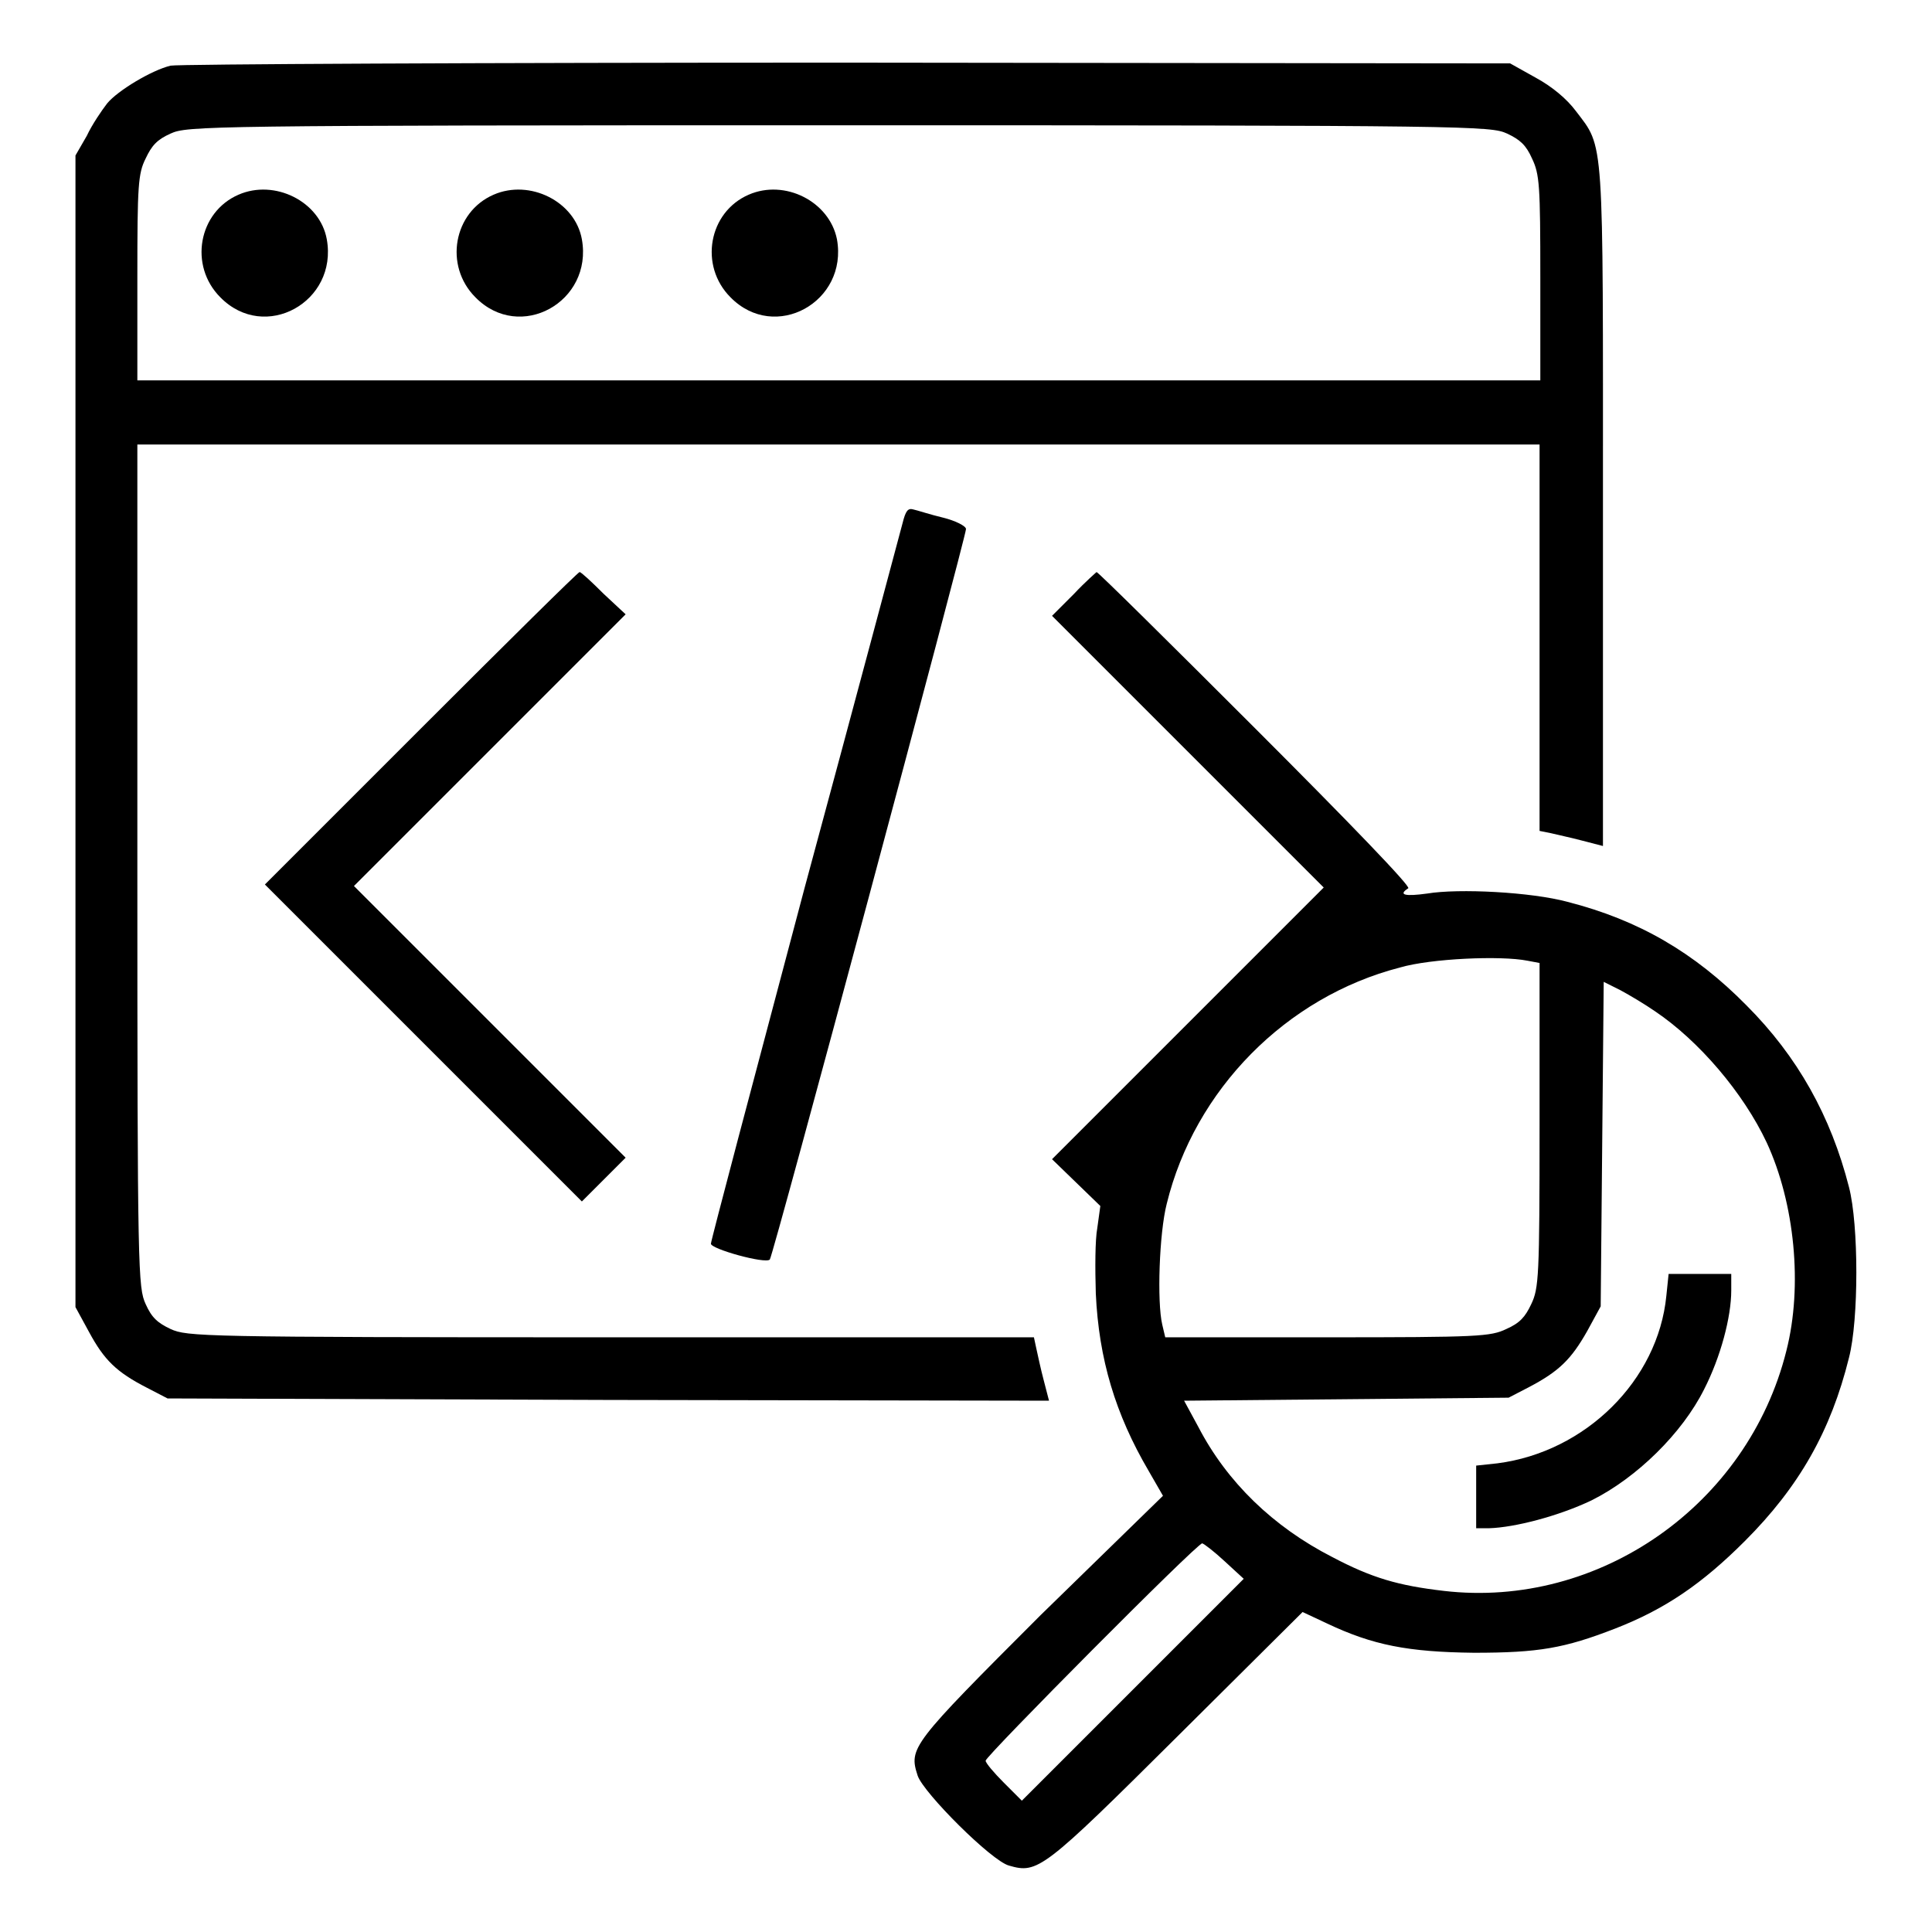
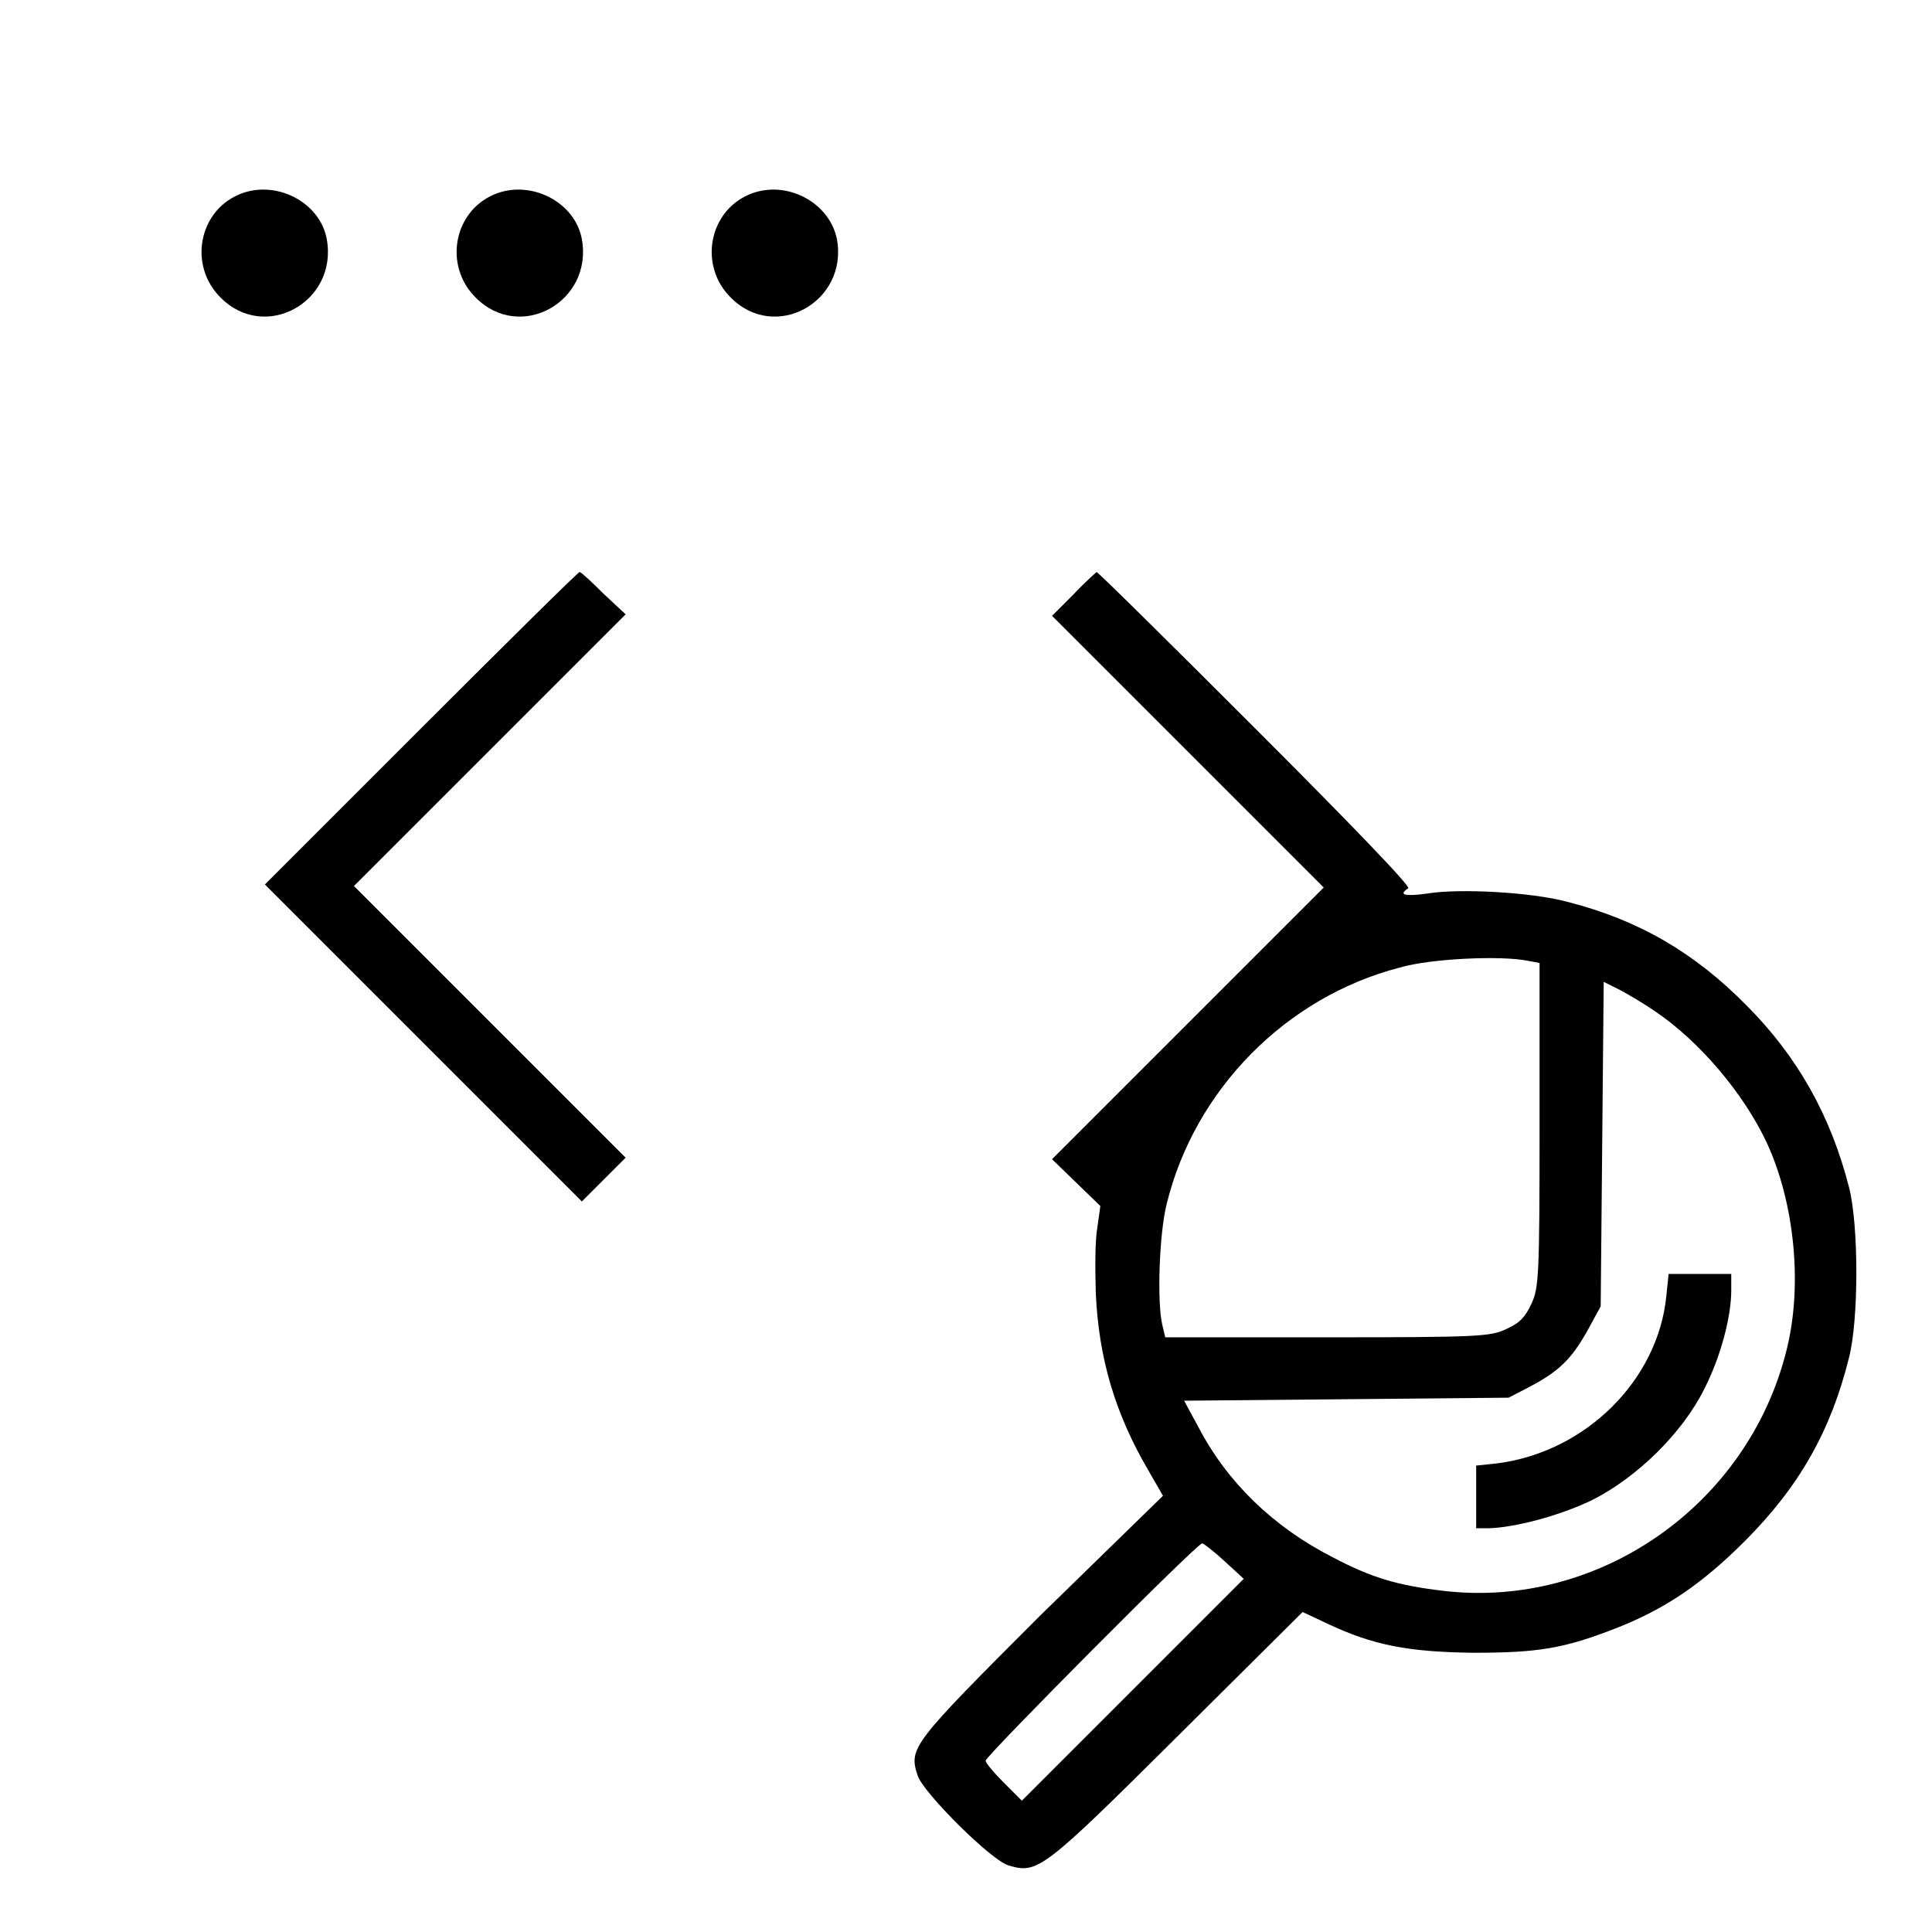
<svg xmlns="http://www.w3.org/2000/svg" version="1.1" x="0px" y="0px" viewBox="0 0 256 256" enable-background="new 0 0 256 256" xml:space="preserve">
  <g>
    <g>
      <g>
-         <path fill="#000000" d="M22.6,8.7c-2.5,0.6-7,3.3-8.4,5c-0.7,0.9-2,2.8-2.7,4.3L10,20.6v76.3v76.3l1.8,3.3c2,3.7,3.6,5.3,7.7,7.4l2.7,1.4l58.4,0.2l58.4,0.1l-0.7-2.7c-0.4-1.5-0.8-3.4-1-4.3l-0.3-1.4H80.9c-54.4,0-56.1-0.1-58.3-1.1c-1.7-0.8-2.5-1.5-3.3-3.3c-1-2.2-1.1-4-1.1-58.1V58.9h92.9H204v25.6v25.6l1.5,0.3c0.8,0.2,2.7,0.6,4.2,1l2.7,0.7V67.3c0-49.8,0.2-47.6-3.6-52.6c-1.2-1.6-3.1-3.2-5.3-4.4l-3.4-1.9l-87.9-0.1C63.8,8.3,23.5,8.5,22.6,8.7z M199.7,17.7c1.7,0.8,2.5,1.5,3.3,3.3c1,2.1,1.1,3.5,1.1,15.8v13.6h-92.9H18.2V36.8c0-12.3,0.1-13.8,1.1-15.8c0.8-1.7,1.5-2.5,3.3-3.3c2.2-1,4.2-1.1,88.6-1.1C195.5,16.6,197.5,16.7,199.7,17.7z" />
        <path fill="#000000" d="M31.6,25.8c-5.3,2.3-6.6,9.4-2.4,13.6c5.9,6,15.6,0.6,14.1-7.7C42.4,26.7,36.4,23.7,31.6,25.8z" />
        <path fill="#000000" d="M65.4,25.8c-5.3,2.3-6.6,9.4-2.4,13.6c5.9,6,15.6,0.6,14.1-7.7C76.2,26.7,70.2,23.7,65.4,25.8z" />
        <path fill="#000000" d="M99.2,25.8c-5.3,2.3-6.6,9.4-2.4,13.6c5.9,6,15.6,0.6,14.1-7.7C109.9,26.7,104,23.7,99.2,25.8z" />
-         <path fill="#000000" d="M119.6,69.3c-0.3,1.1-6.1,22.9-13,48.4c-6.8,25.6-12.4,46.7-12.4,47.1c0,0.7,7.2,2.7,7.8,2.1c0.4-0.3,26-95.8,26-96.8c0-0.4-1.4-1.1-3-1.5c-1.7-0.4-3.5-1-4-1.1C120.3,67.3,120,67.7,119.6,69.3z" />
        <path fill="#000000" d="M55.8,96.5l-20.7,20.7l21,21l21,21l2.9-2.9l2.9-2.9l-18-18l-18-18l18-18l18-18L80,78.7c-1.6-1.6-3-2.9-3.2-2.9C76.6,75.8,67.2,85.1,55.8,96.5z" />
        <path fill="#000000" d="M142.3,78.7l-2.9,2.9l18,18l18,18l-18,18l-18,18l3.2,3.1l3.2,3.1l-0.4,2.9c-0.3,1.6-0.3,5.4-0.2,8.7c0.4,8.7,2.6,16,7,23.5l1.9,3.3L137.9,214c-17.2,17.2-17.5,17.6-16.3,21.3c0.8,2.3,9.8,11.3,12.1,11.9c3.8,1.1,4.5,0.6,22.3-17.1l16.6-16.5l3.2,1.5c6.1,2.9,10.8,3.8,19.5,3.9c8.6,0,12-0.6,18.7-3.2c6.7-2.6,11.6-6,17.2-11.6c7.2-7.2,11.4-14.6,13.8-24.3c1.3-5,1.3-17.6,0-22.6c-2.4-9.4-6.8-17.3-13.6-24.1c-6.9-7-14.3-11.3-23.7-13.7c-4.8-1.3-14.4-1.8-18.6-1.1c-2.9,0.4-3.9,0.2-2.5-0.7c0.4-0.2-7.8-8.7-20.2-21.1c-11.5-11.5-20.9-20.8-21.1-20.8C145.3,75.8,143.8,77.1,142.3,78.7z M202.4,127.3l1.6,0.3v21.5c0,20.1-0.1,21.6-1.1,23.7c-0.8,1.7-1.5,2.5-3.3,3.3c-2.1,1-3.6,1.1-23.8,1.1h-21.4l-0.4-1.7c-0.7-3-0.4-12.1,0.6-16c3.7-15.1,15.8-27.4,30.9-31.3C189.6,127,198.9,126.6,202.4,127.3z M219.3,134c5.8,3.9,11.7,10.8,14.8,17.4c3.7,8,4.8,19,2.6,27.6c-5.1,20.4-24.8,34.2-45.4,31.8c-6-0.7-9.5-1.7-14.8-4.5c-7.8-4-13.9-9.9-17.7-17.2l-1.9-3.5l21.5-0.2l21.5-0.2l2.7-1.4c4-2.1,5.6-3.7,7.7-7.4l1.8-3.3l0.2-21.5l0.2-21.5l2.2,1.1C216,131.9,218,133.1,219.3,134z M162.3,206.9l2.5,2.3l-14.7,14.7l-14.7,14.7l-2.4-2.4c-1.3-1.3-2.4-2.6-2.4-2.9c0-0.6,28-28.8,28.7-28.8C159.6,204.6,160.9,205.6,162.3,206.9z" />
-         <path fill="#000000" d="M220.8,171.7c-1.1,11.2-10.7,20.7-22.4,22.2l-2.8,0.3v4.1v4.2h1.7c3.4-0.1,9.2-1.6,13.6-3.7c6-3,12-8.9,14.9-14.7c2.2-4.3,3.6-9.6,3.6-13.1v-2.2h-4.2h-4.1L220.8,171.7z" />
+         <path fill="#000000" d="M220.8,171.7c-1.1,11.2-10.7,20.7-22.4,22.2l-2.8,0.3v4.1v4.2h1.7c3.4-0.1,9.2-1.6,13.6-3.7c6-3,12-8.9,14.9-14.7c2.2-4.3,3.6-9.6,3.6-13.1v-2.2h-4.2h-4.1L220.8,171.7" />
      </g>
    </g>
  </g>
</svg>